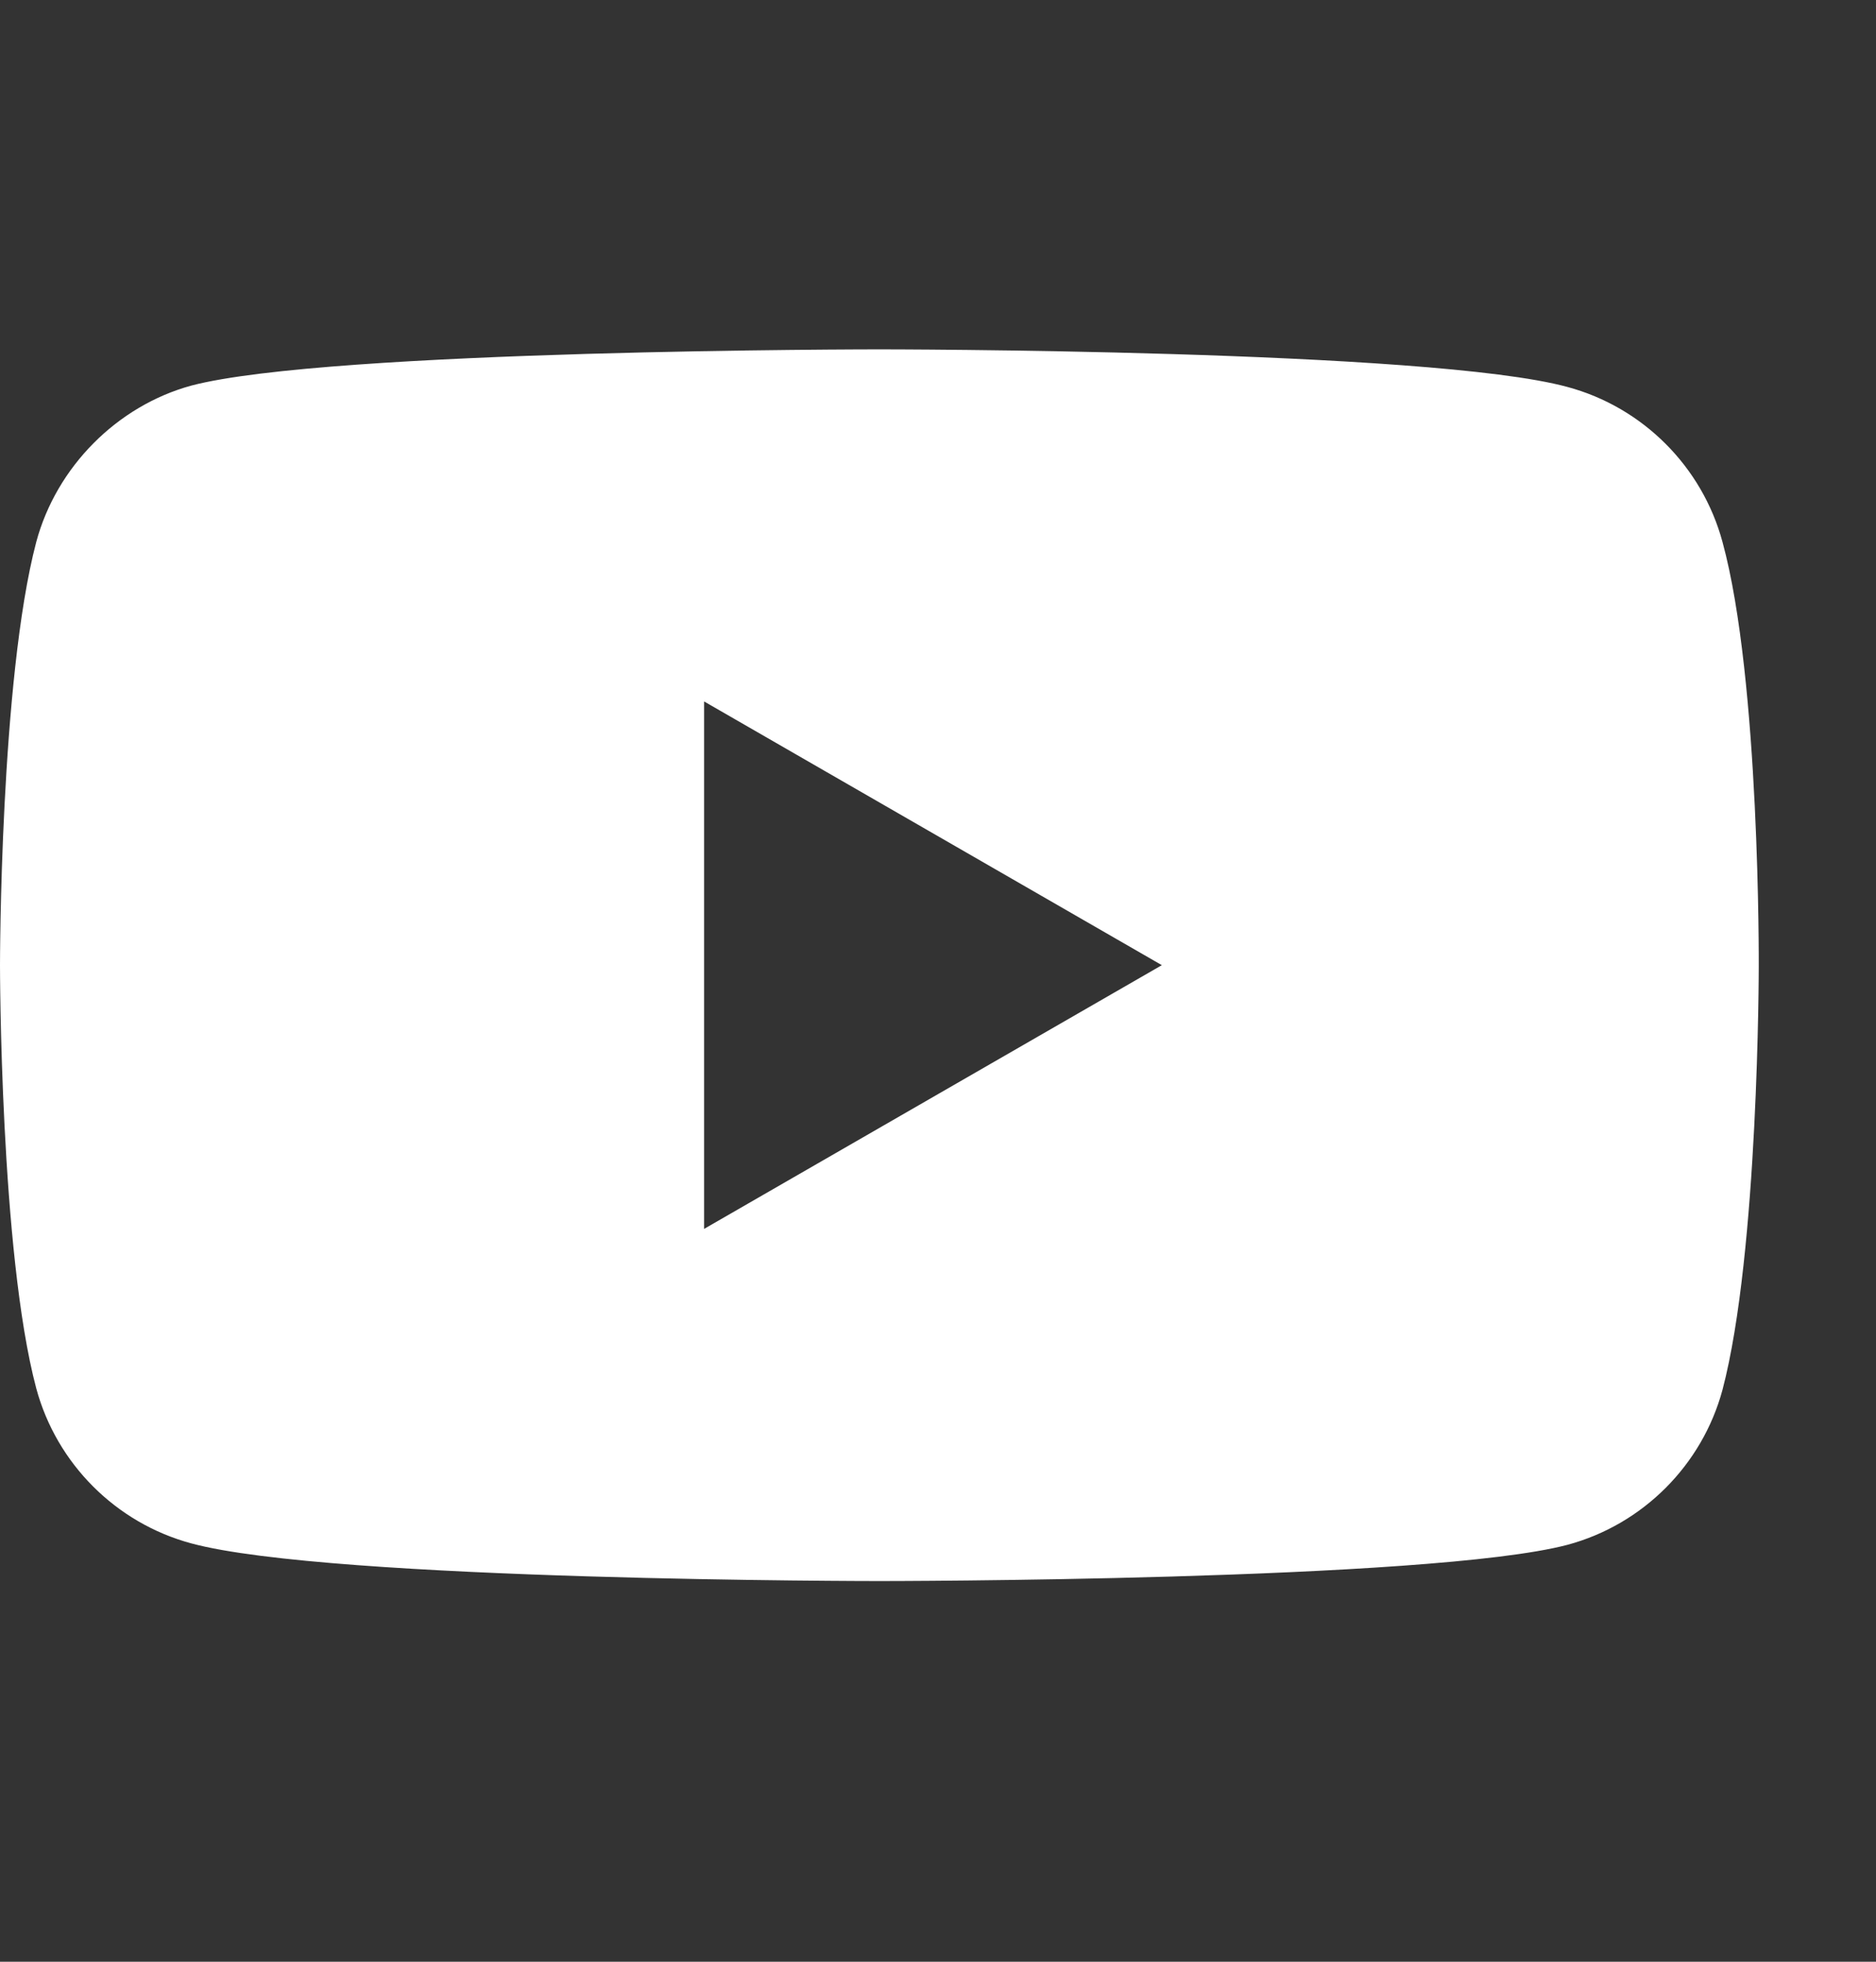
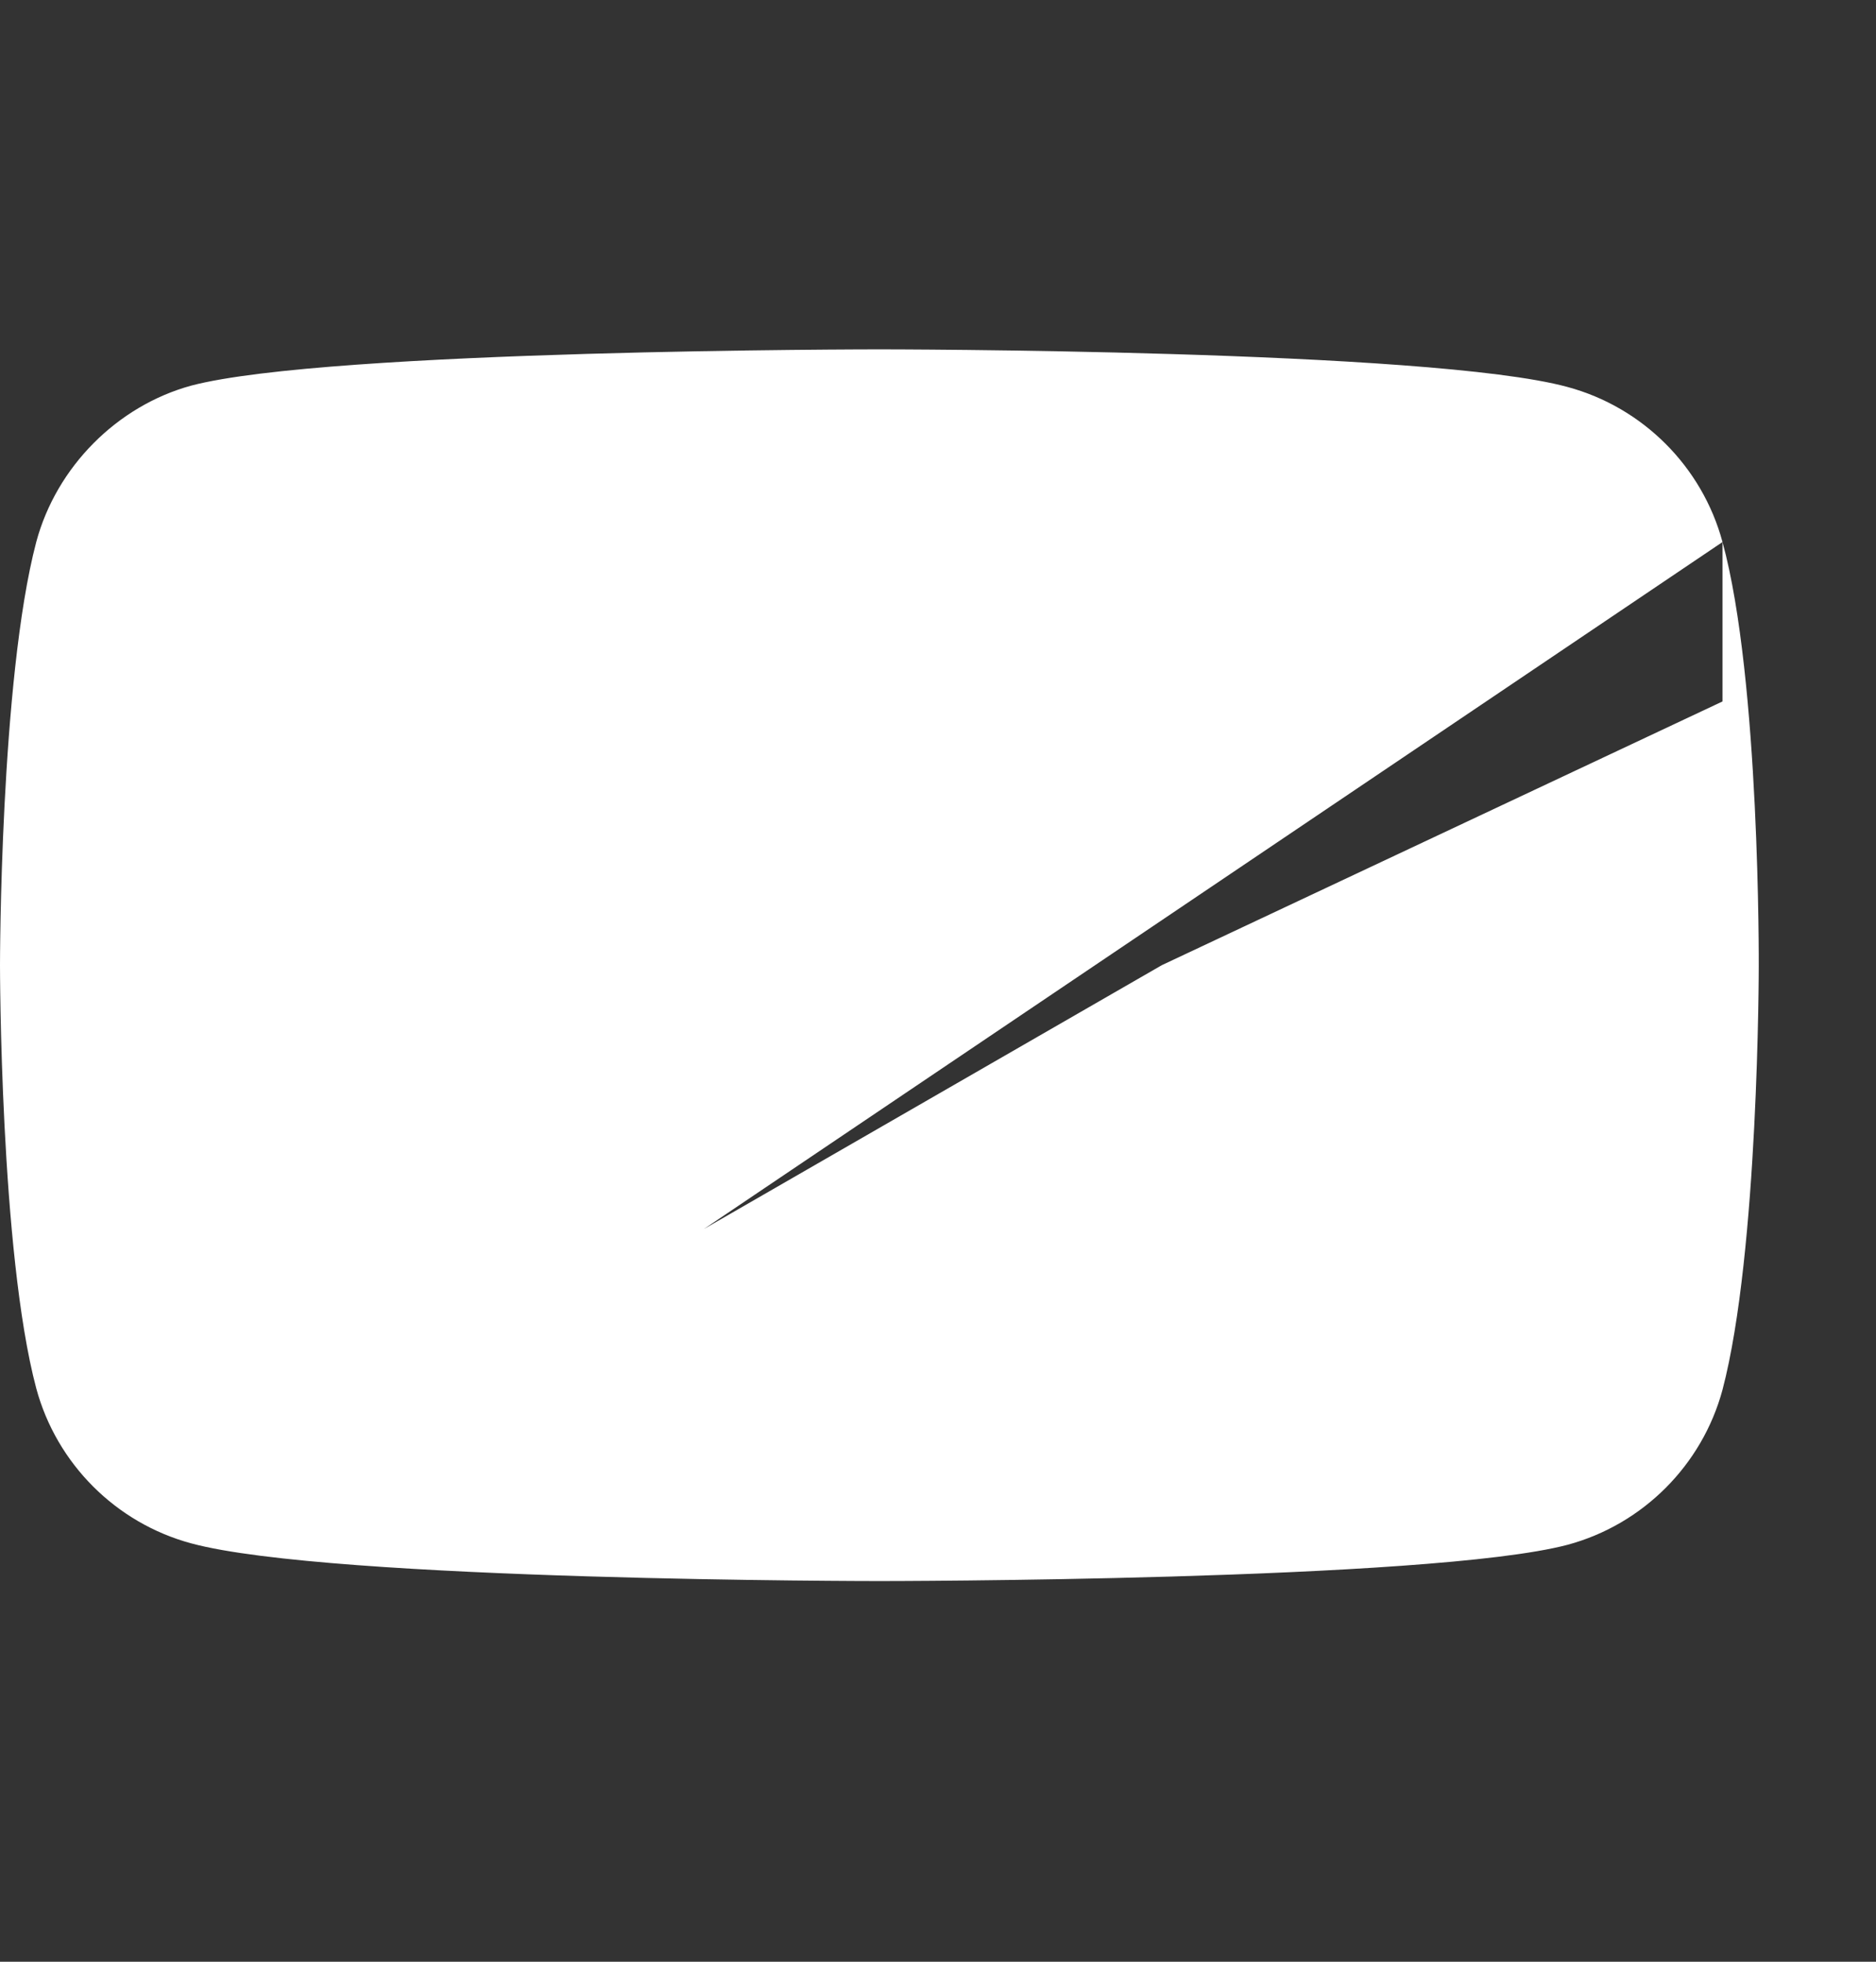
<svg xmlns="http://www.w3.org/2000/svg" width="22" height="23" viewBox="0 0 22 23" fill="none">
  <rect x="0" y="0" width="22" height="23" fill="#333333" stroke="none" />
  <g id="Frame">
    <g id="Group">
-       <path id="Vector" d="M20.2 6.355C19.962 5.472 19.266 4.775 18.382 4.537C16.768 4.096 10.312 4.096 10.312 4.096C10.312 4.096 3.856 4.096 2.243 4.521C1.376 4.758 0.662 5.472 0.425 6.355C0 7.969 0 11.316 0 11.316C0 11.316 0 14.68 0.425 16.277C0.663 17.16 1.359 17.857 2.243 18.095C3.873 18.537 10.312 18.537 10.312 18.537C10.312 18.537 16.768 18.537 18.382 18.112C19.266 17.874 19.962 17.177 20.2 16.294C20.625 14.68 20.625 11.333 20.625 11.333C20.625 11.333 20.642 7.969 20.2 6.355ZM8.257 14.408V8.224L13.625 11.316L8.257 14.408Z" fill="white" />
+       <path id="Vector" d="M20.2 6.355C19.962 5.472 19.266 4.775 18.382 4.537C16.768 4.096 10.312 4.096 10.312 4.096C10.312 4.096 3.856 4.096 2.243 4.521C1.376 4.758 0.662 5.472 0.425 6.355C0 7.969 0 11.316 0 11.316C0 11.316 0 14.68 0.425 16.277C0.663 17.16 1.359 17.857 2.243 18.095C3.873 18.537 10.312 18.537 10.312 18.537C10.312 18.537 16.768 18.537 18.382 18.112C19.266 17.874 19.962 17.177 20.2 16.294C20.625 14.68 20.625 11.333 20.625 11.333C20.625 11.333 20.642 7.969 20.2 6.355ZV8.224L13.625 11.316L8.257 14.408Z" fill="white" />
    </g>
  </g>
</svg>